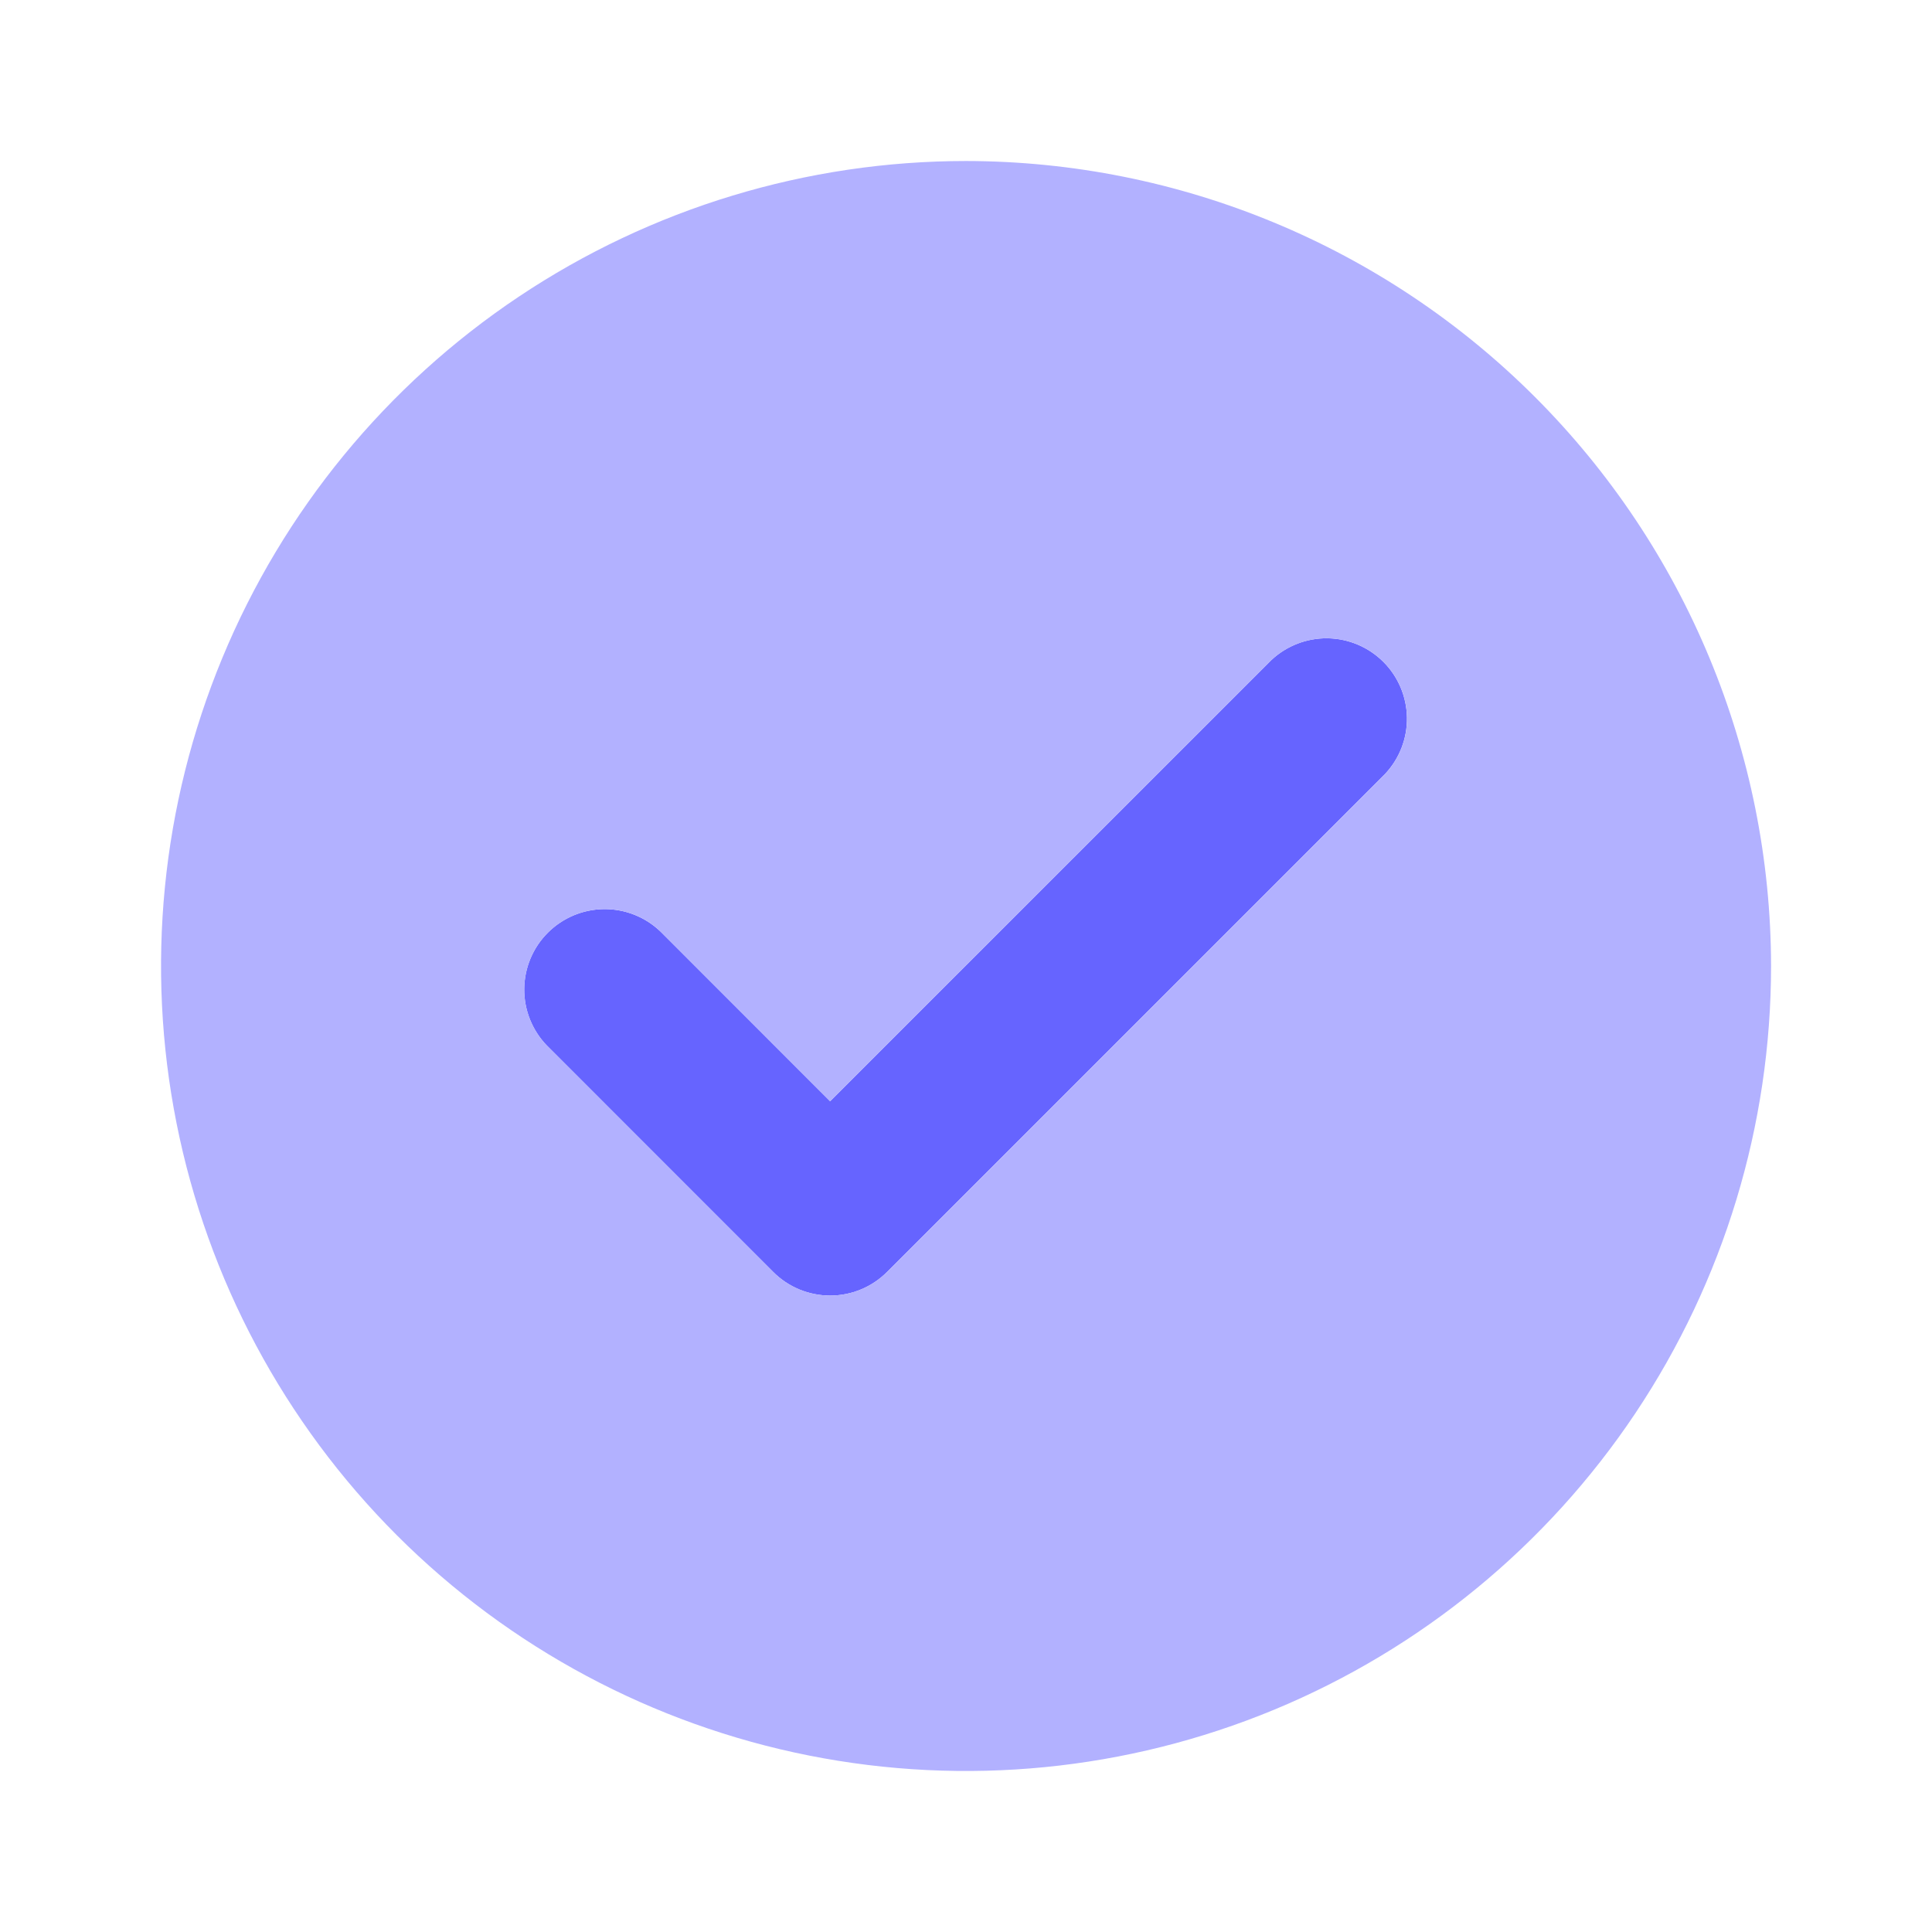
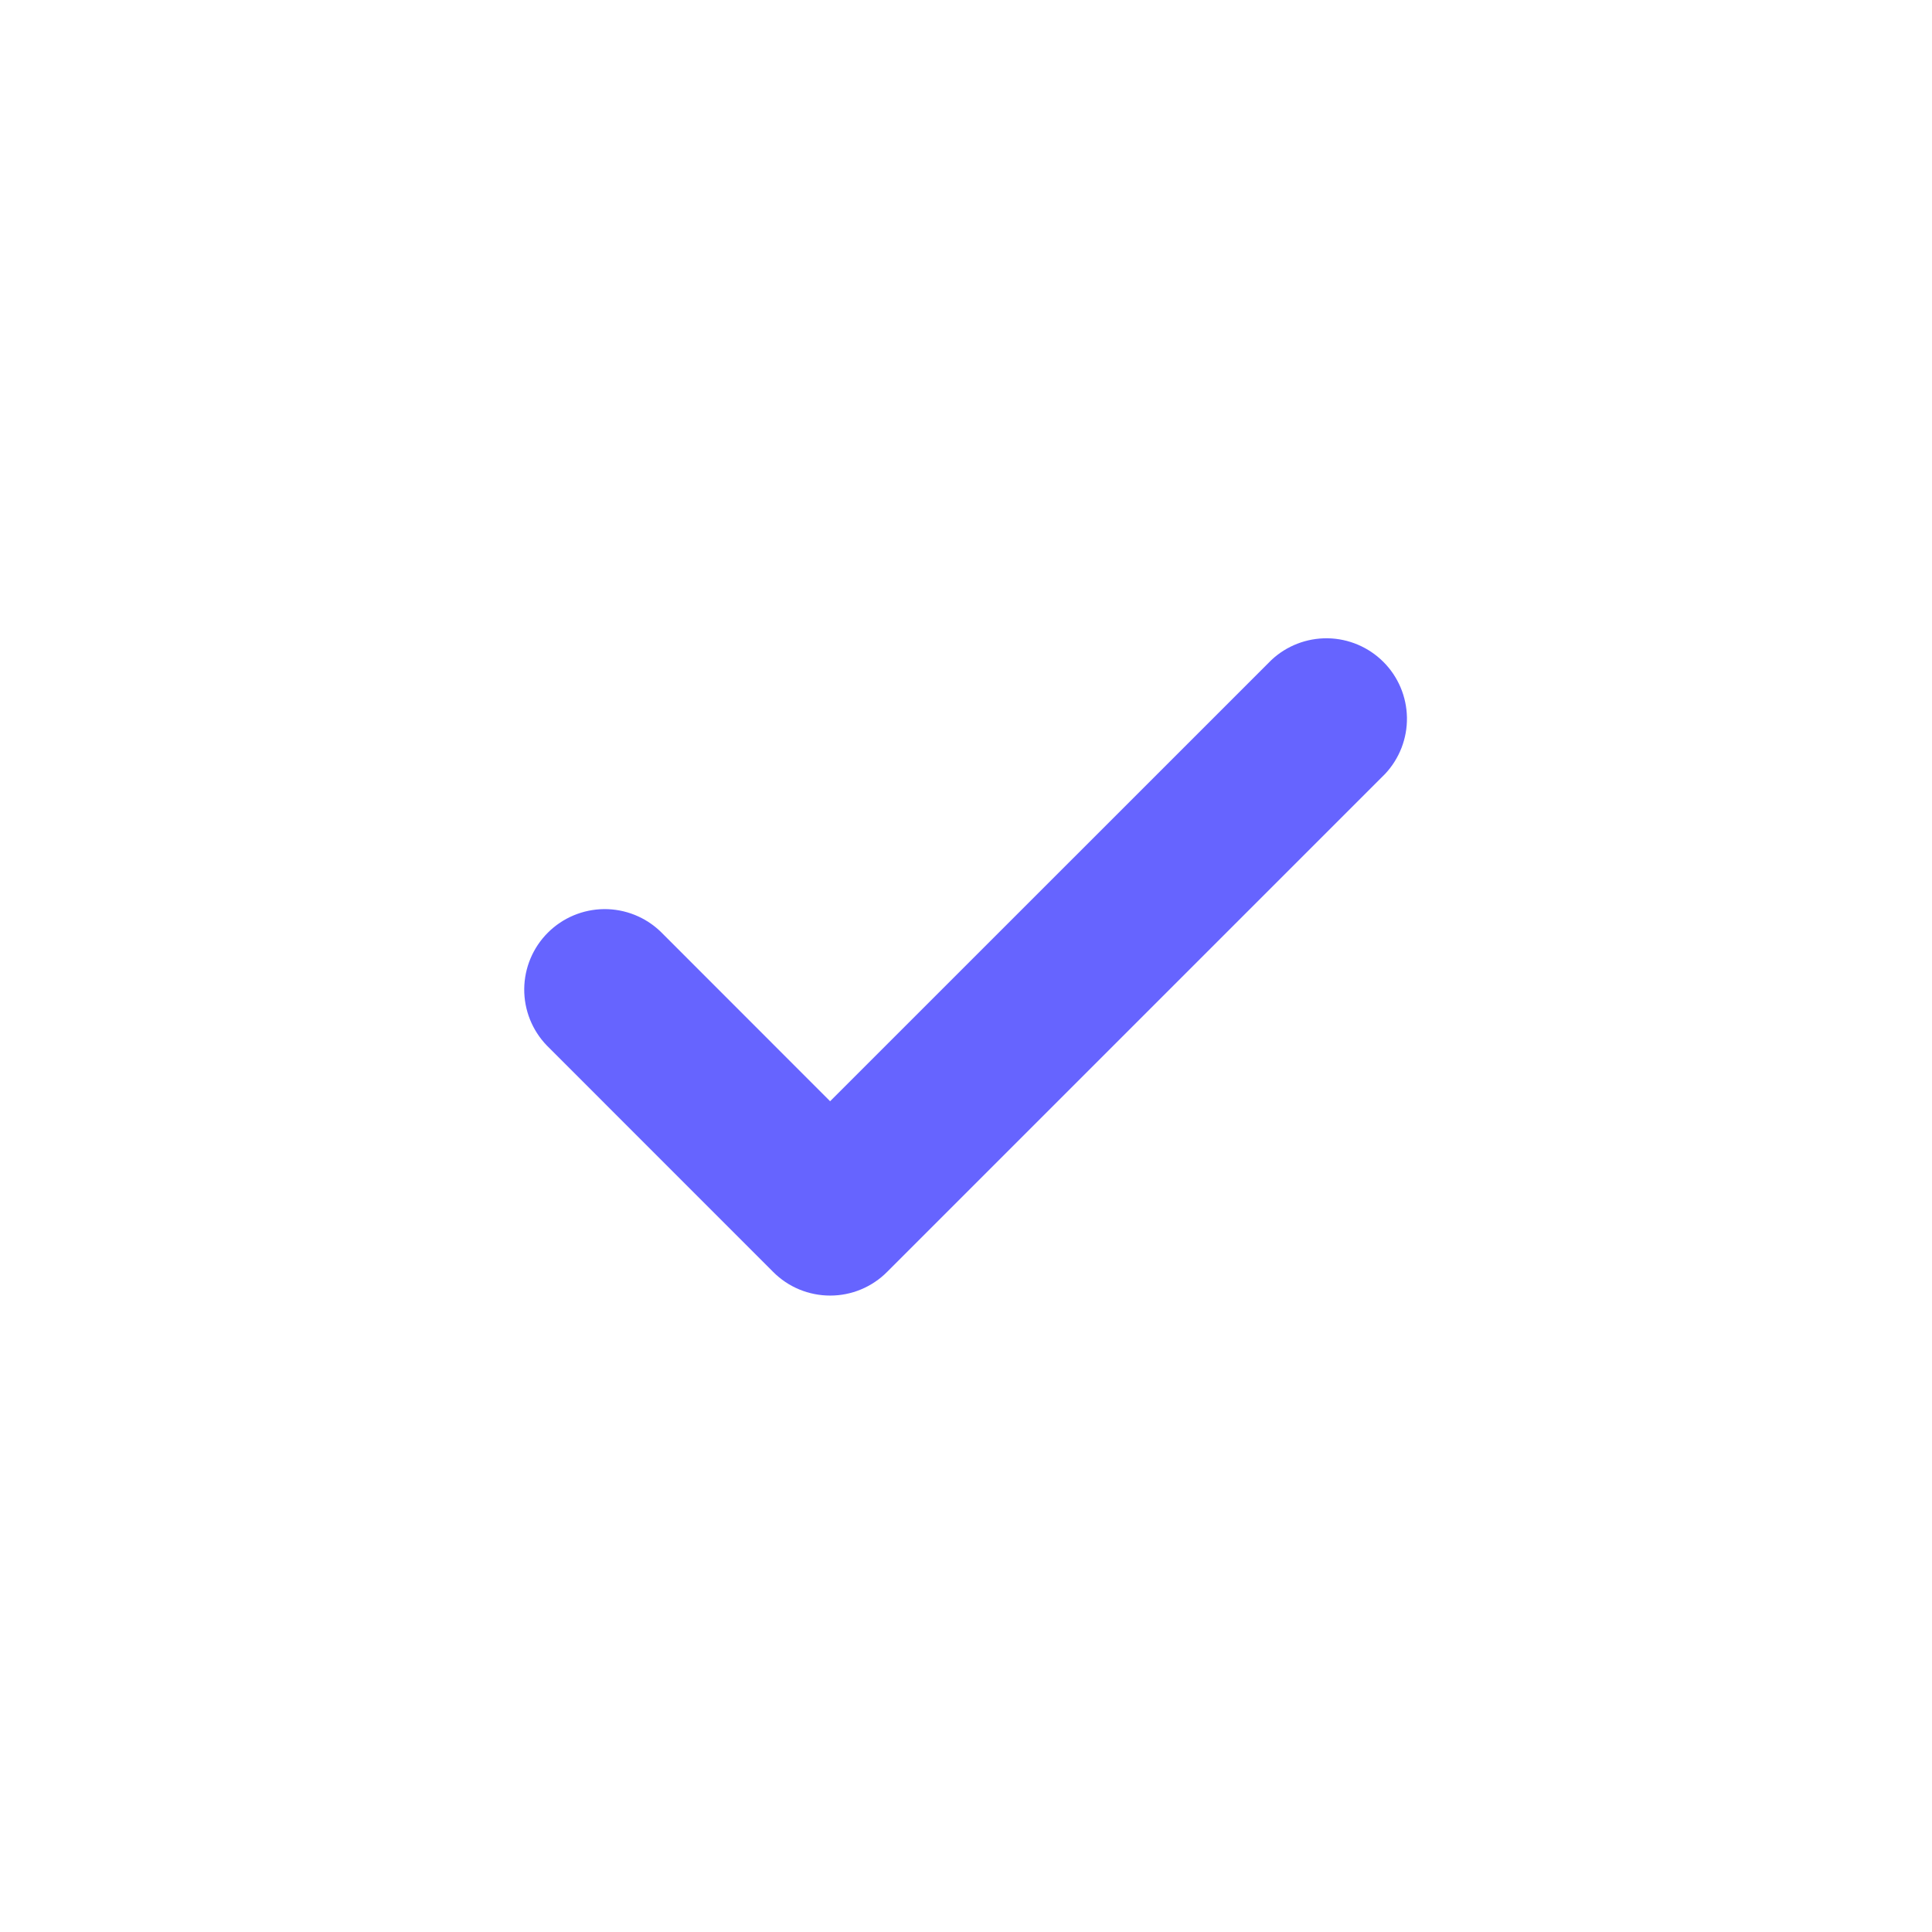
<svg xmlns="http://www.w3.org/2000/svg" width="56" height="56" viewBox="0 0 56 56" fill="none">
  <path opacity="0.99" d="M24.064 37.553C23.757 37.553 23.453 37.493 23.169 37.376C22.886 37.259 22.628 37.086 22.412 36.869L15.85 30.305C15.425 29.865 15.19 29.276 15.195 28.664C15.201 28.052 15.446 27.467 15.879 27.035C16.311 26.602 16.897 26.357 17.508 26.351C18.12 26.346 18.71 26.581 19.15 27.006L24.061 31.92L36.85 19.133C37.292 18.718 37.878 18.492 38.484 18.501C39.09 18.511 39.668 18.756 40.097 19.184C40.526 19.612 40.771 20.191 40.781 20.796C40.791 21.402 40.564 21.988 40.15 22.43L25.711 36.869C25.495 37.086 25.238 37.258 24.954 37.376C24.671 37.493 24.37 37.553 24.064 37.553Z" fill="#6563FF" />
-   <path d="M28.001 4.667C23.386 4.667 18.875 6.035 15.038 8.599C11.201 11.163 8.21 14.807 6.444 19.071C4.678 23.334 4.216 28.026 5.116 32.552C6.017 37.078 8.239 41.236 11.502 44.499C14.765 47.763 18.923 49.985 23.449 50.885C27.975 51.785 32.667 51.323 36.931 49.557C41.194 47.791 44.838 44.8 47.402 40.963C49.966 37.126 51.335 32.615 51.335 28C51.328 21.814 48.867 15.883 44.493 11.508C40.119 7.134 34.188 4.674 28.001 4.667ZM40.151 22.43L25.712 36.869C25.275 37.306 24.681 37.552 24.063 37.552C23.444 37.552 22.851 37.306 22.413 36.869L15.852 30.305C15.427 29.865 15.191 29.276 15.197 28.664C15.202 28.052 15.447 27.467 15.88 27.035C16.313 26.602 16.898 26.357 17.51 26.351C18.122 26.346 18.711 26.581 19.151 27.006L24.063 31.92L36.852 19.133C37.293 18.719 37.879 18.492 38.485 18.501C39.091 18.511 39.67 18.756 40.098 19.184C40.527 19.612 40.772 20.191 40.782 20.796C40.792 21.402 40.566 21.988 40.151 22.43Z" fill="#B2B1FF" />
</svg>